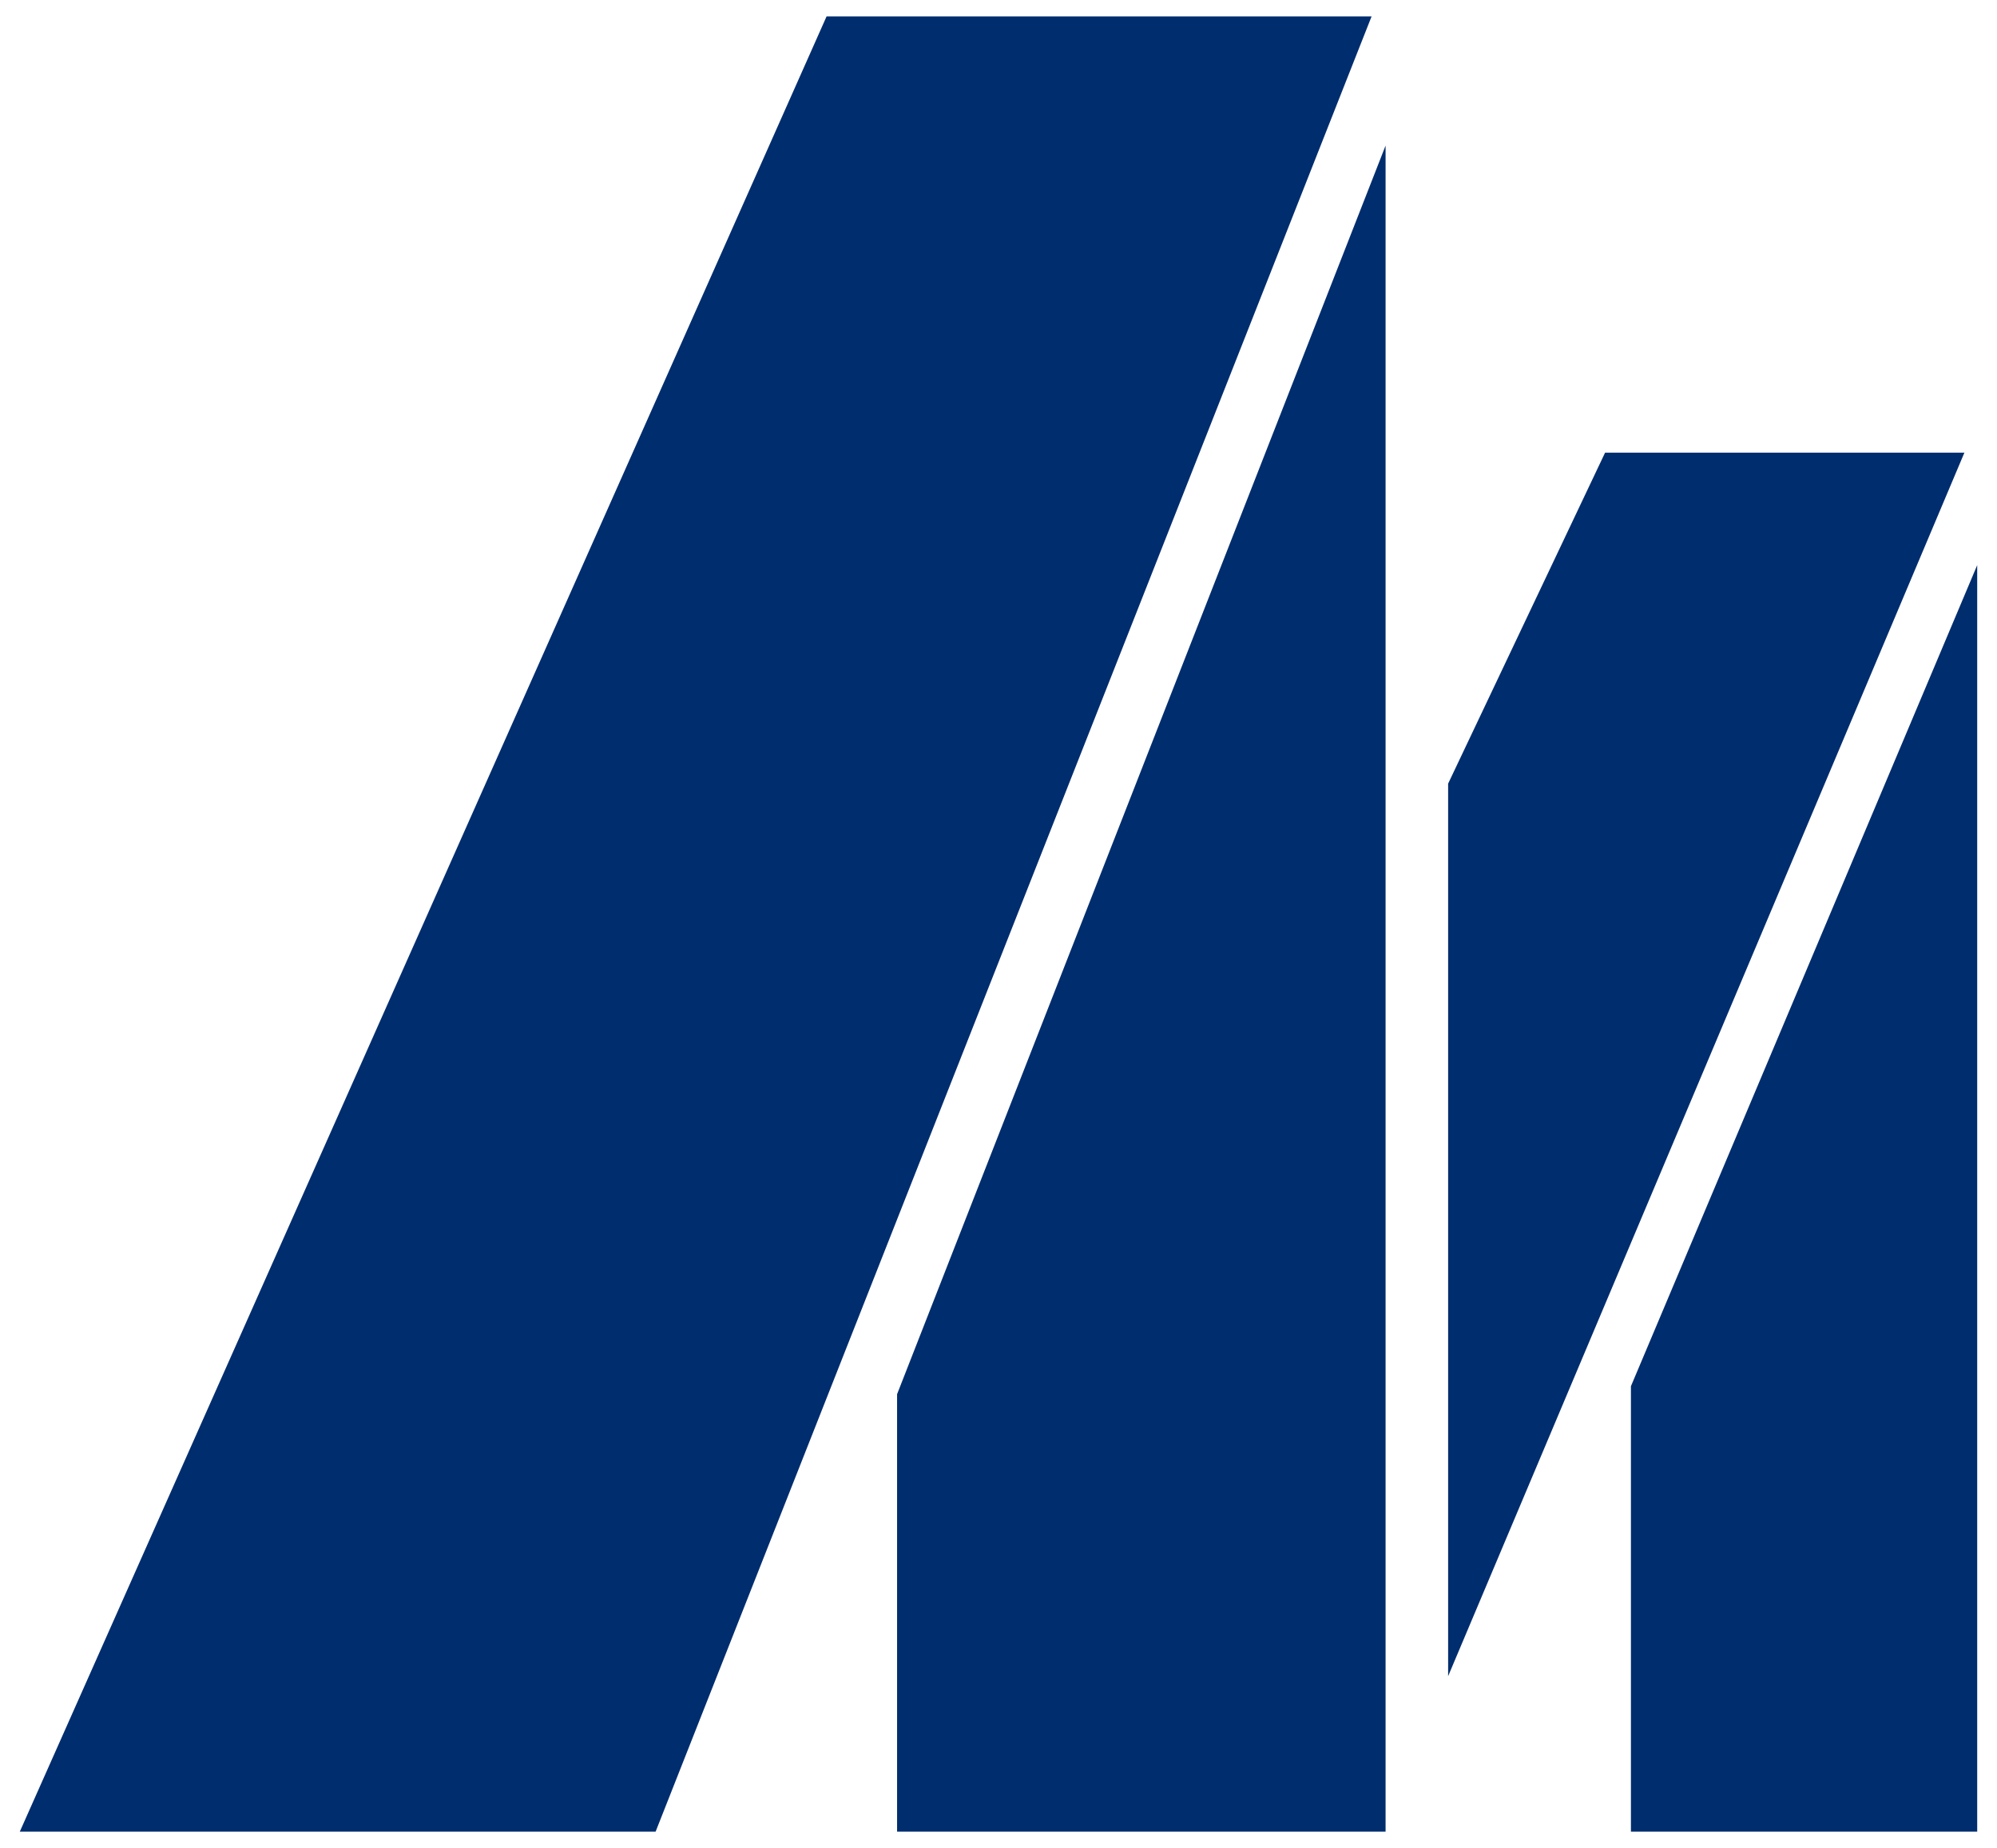
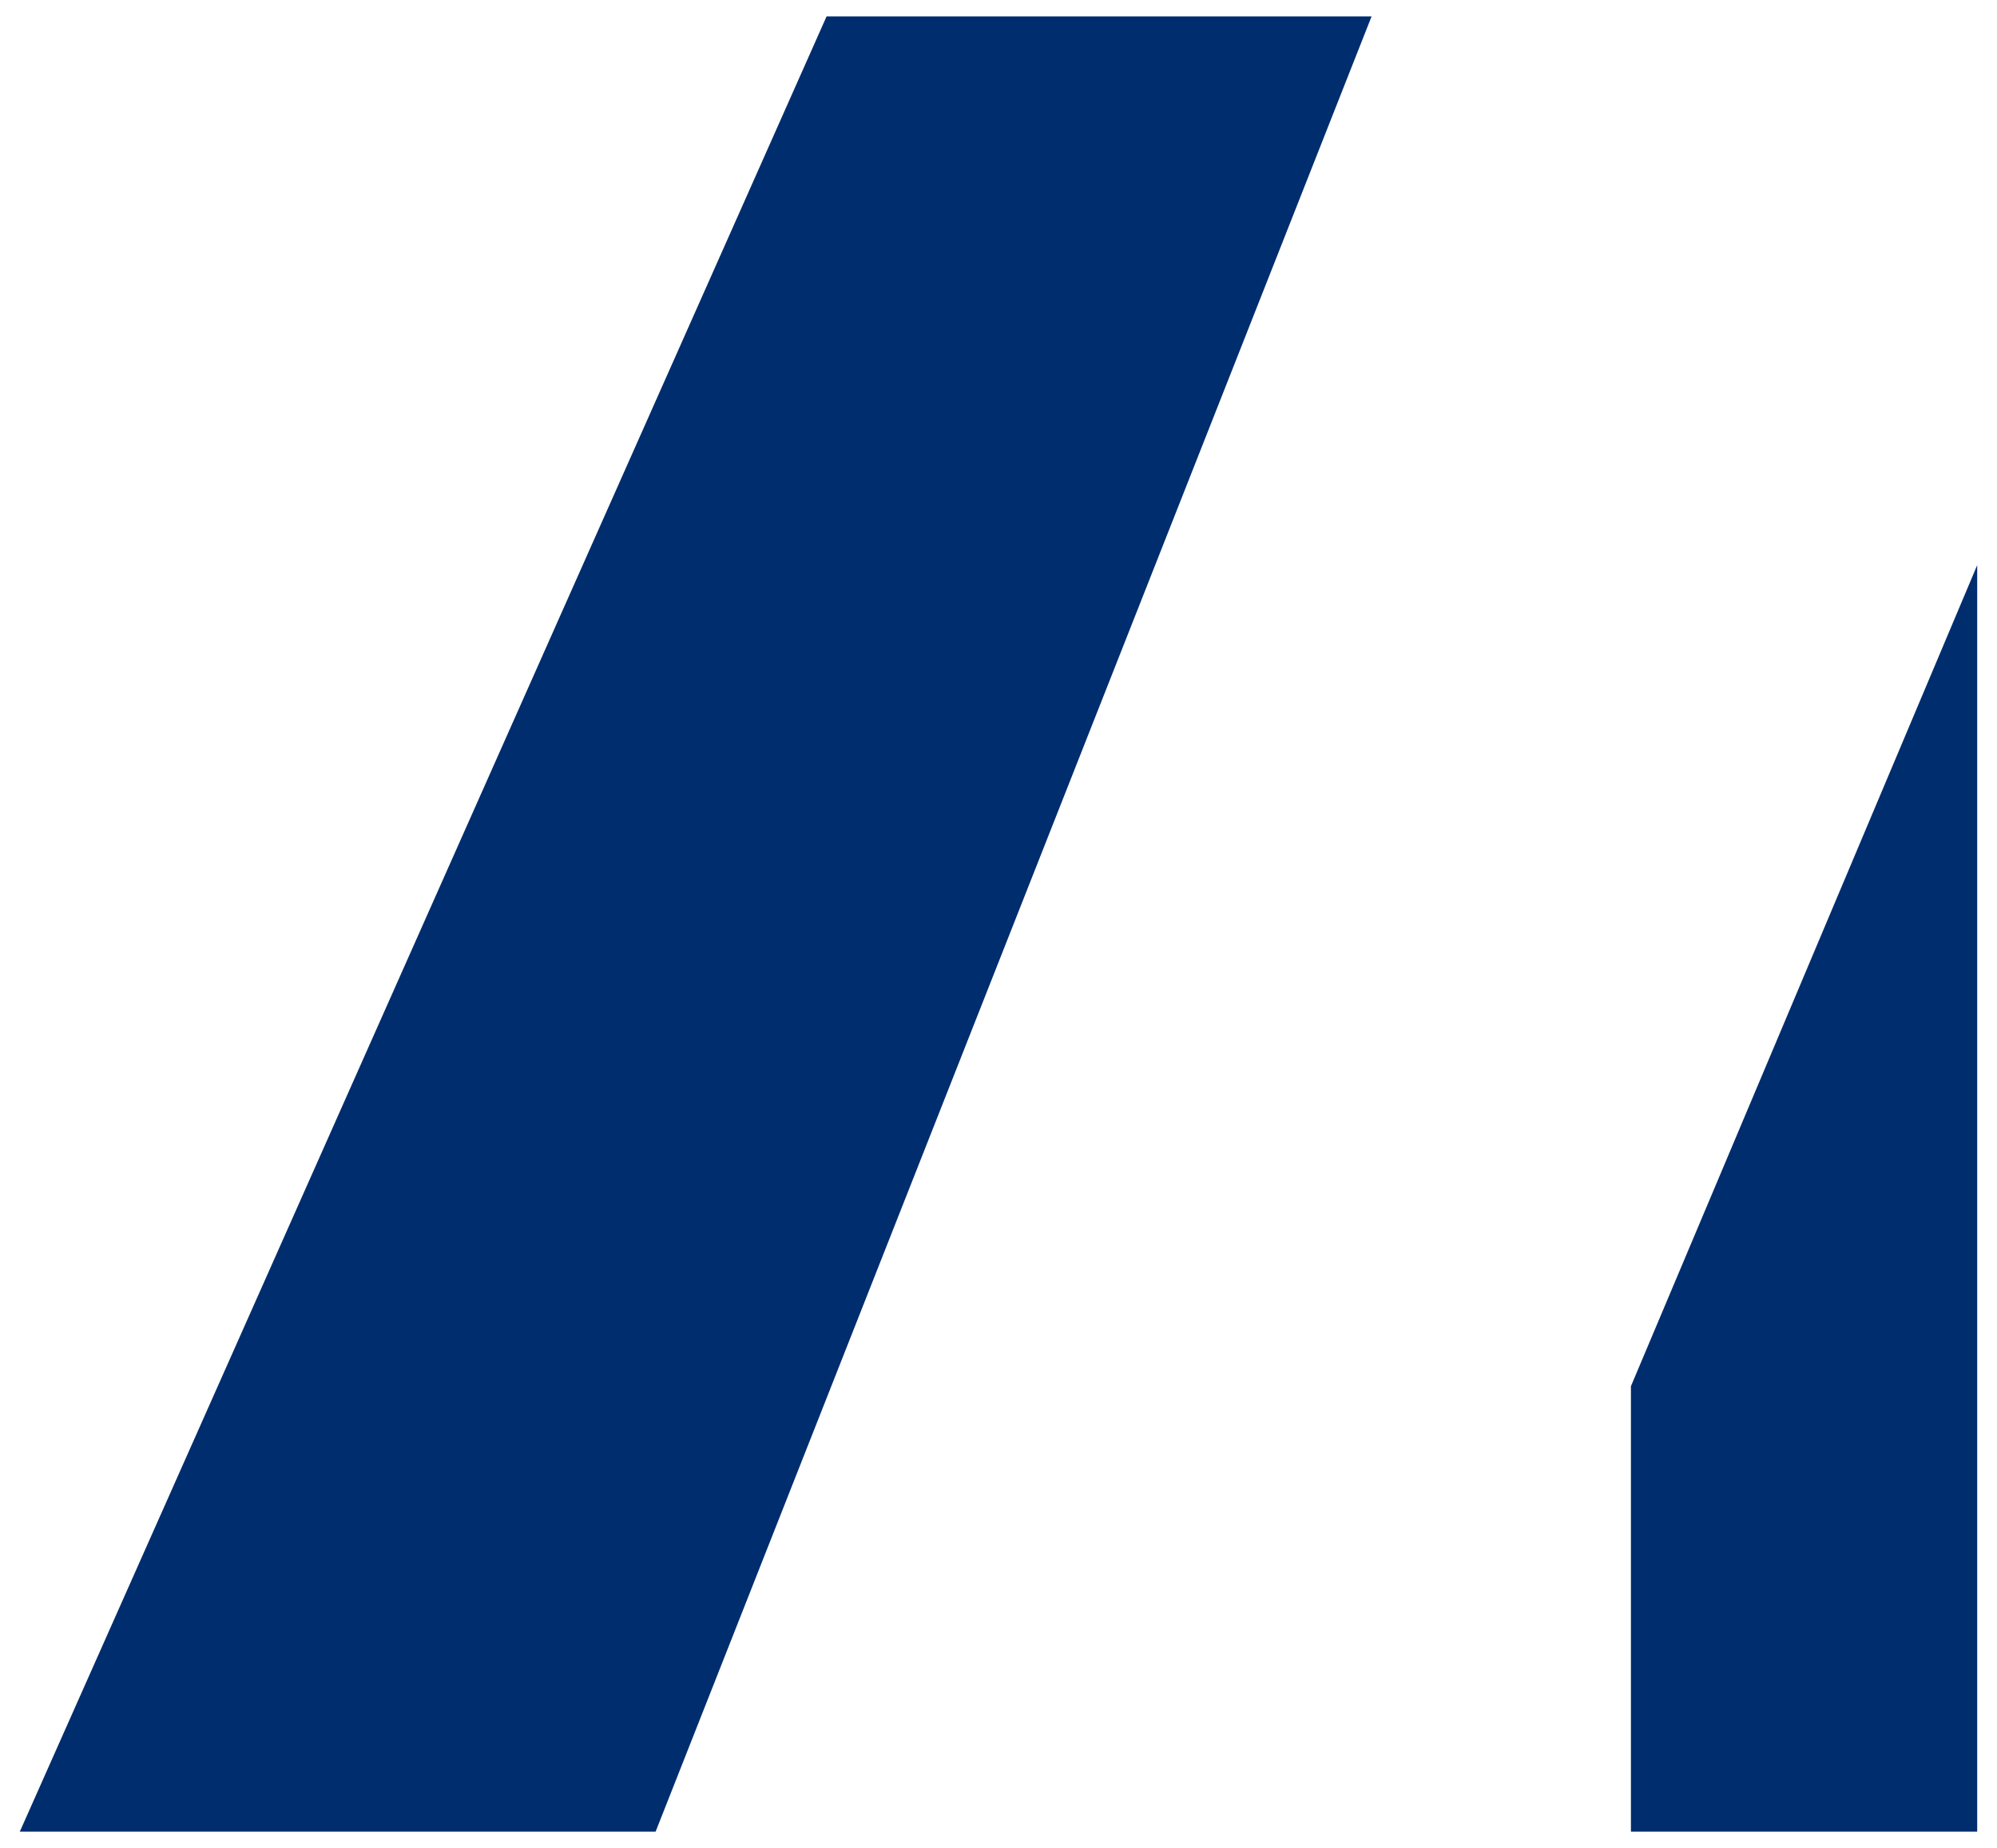
<svg xmlns="http://www.w3.org/2000/svg" version="1.1" id="Layer_1" x="0px" y="0px" viewBox="0 0 8.27 7.654" style="enable-background:new 0 0 8.27 7.654;" xml:space="preserve">
  <title>logo</title>
  <desc>Created with Sketch.</desc>
  <g>
    <polygon style="fill:#002D6E;" points="2.715,7.587 0.082,7.587 3.423,0.068 5.68,0.068  " />
-     <polygon style="fill:#002D6E;" points="6.647,1.875 8.135,1.875 5.997,6.943 5.997,3.246  " />
    <polygon style="fill:#002D6E;" points="8.188,7.587 6.754,7.587 6.754,5.742 8.188,2.341  " />
-     <polygon style="fill:#002D6E;" points="3.715,7.587 3.715,5.775 5.738,0.603 5.738,7.587  " />
  </g>
</svg>